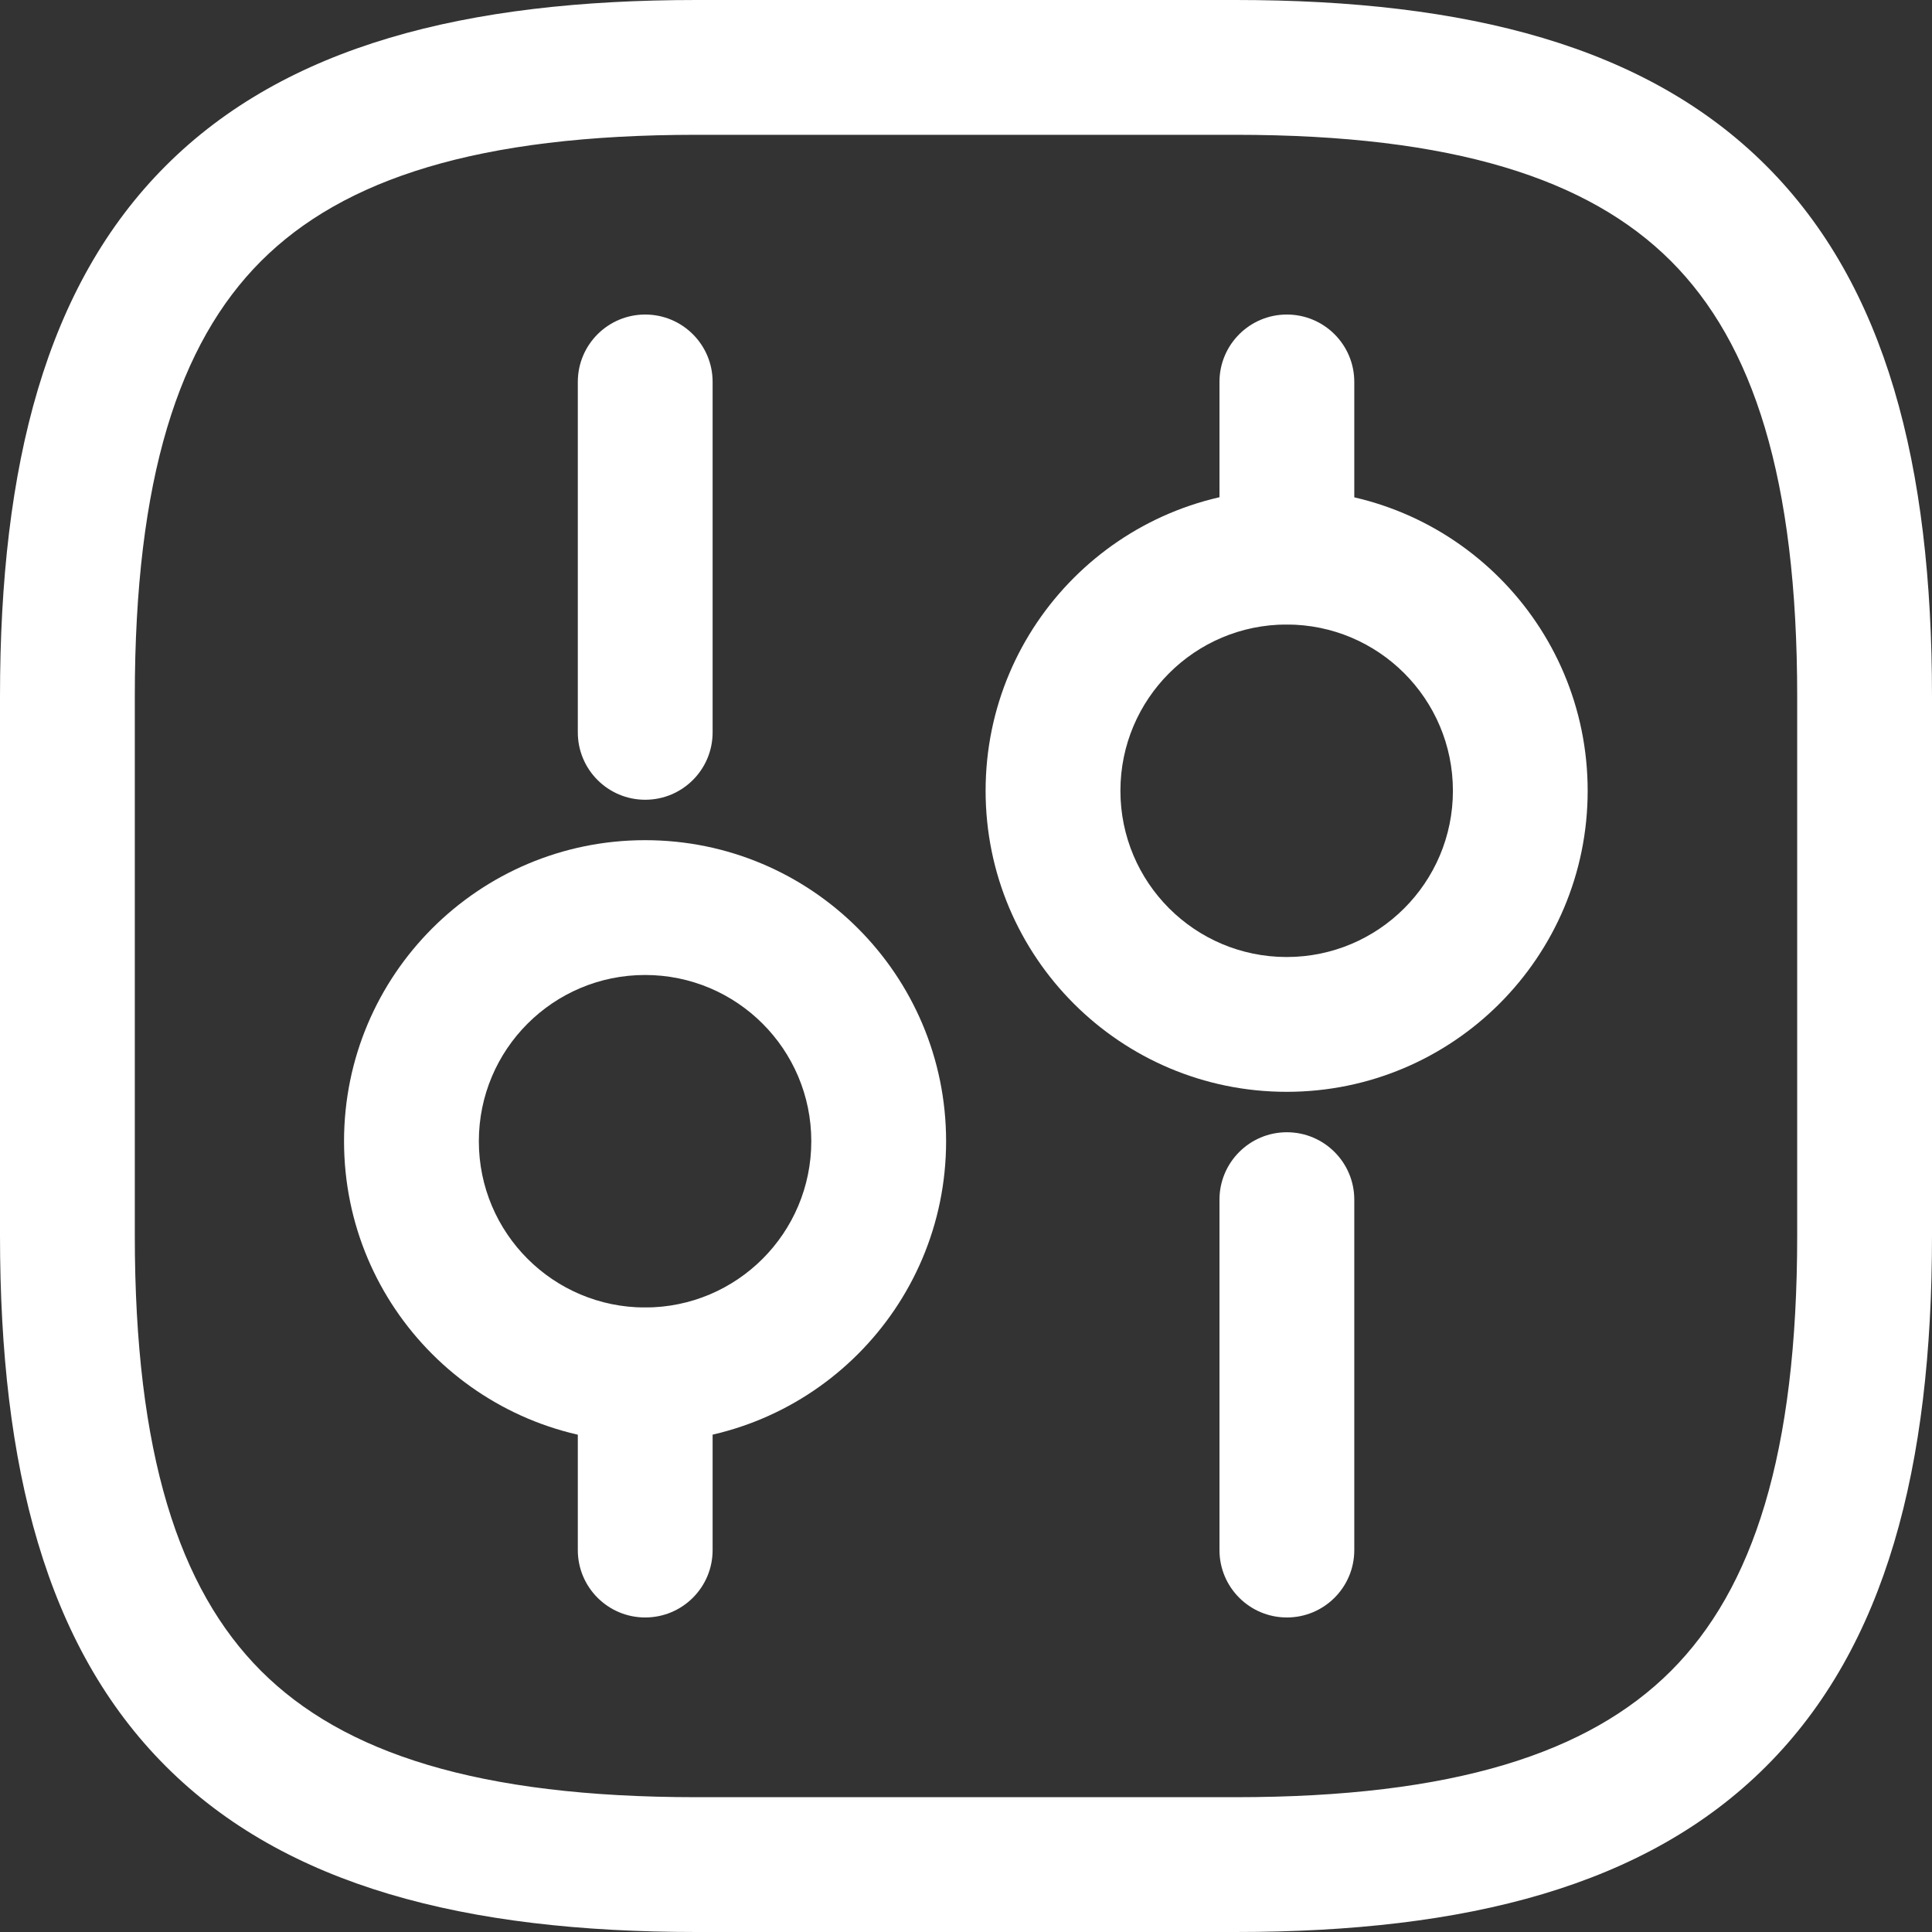
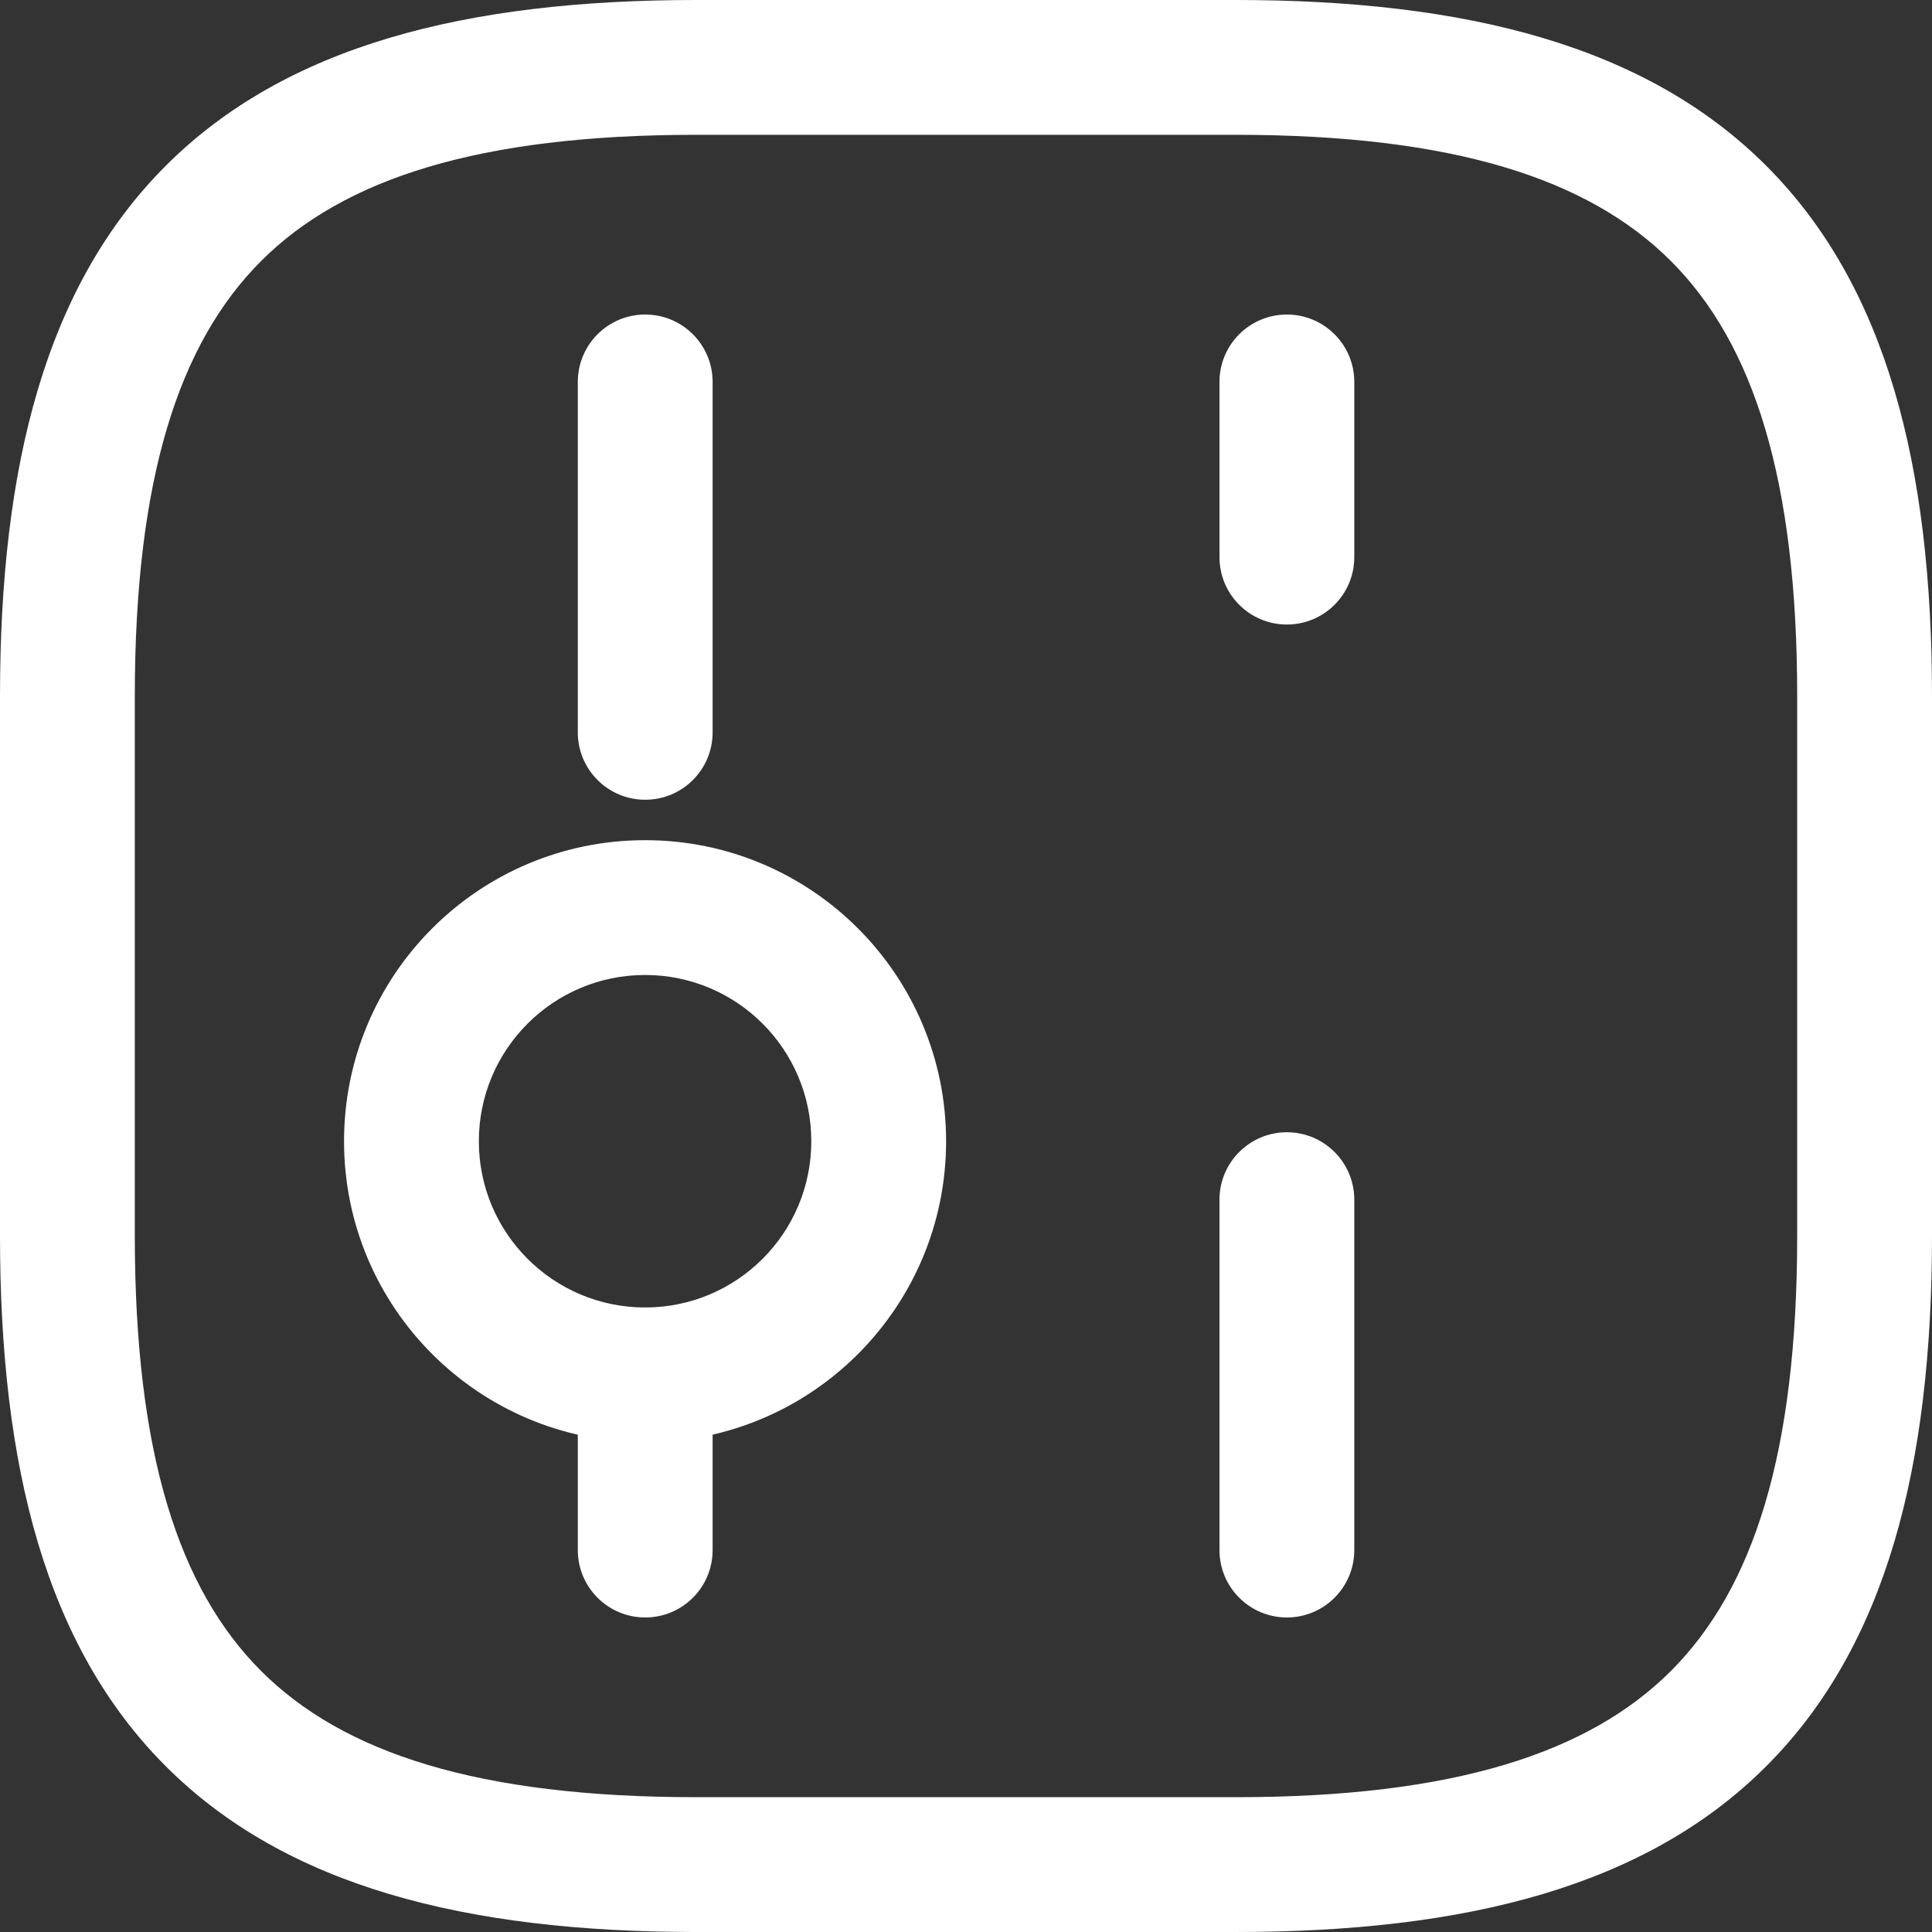
<svg xmlns="http://www.w3.org/2000/svg" width="40" height="40" viewBox="0 0 40 40" fill="none">
  <rect x="0" y="0" width="40" height="40" fill="#333333" stroke="none" />
  <path fill-rule="evenodd" clip-rule="evenodd" d="M3.432 3.432C5.915 0.949 9.63 0 14.419 0H25.581C30.37 0 34.085 0.949 36.568 3.432C39.051 5.915 40 9.63 40 14.419V25.581C40 30.37 39.051 34.085 36.568 36.568C34.085 39.051 30.37 40 25.581 40H14.419C9.63 40 5.915 39.051 3.432 36.568C0.949 34.085 0 30.37 0 25.581V14.419C0 9.63 0.949 5.915 3.432 3.432ZM5.405 5.405C3.702 7.109 2.791 9.905 2.791 14.419V25.581C2.791 30.095 3.702 32.891 5.405 34.595C7.109 36.298 9.905 37.209 14.419 37.209H25.581C30.095 37.209 32.891 36.298 34.595 34.595C36.298 32.891 37.209 30.095 37.209 25.581V14.419C37.209 9.905 36.298 7.109 34.595 5.405C32.891 3.702 30.095 2.791 25.581 2.791H14.419C9.905 2.791 7.109 3.702 5.405 5.405Z" fill="white" />
-   <path fill-rule="evenodd" clip-rule="evenodd" d="M26.643 23.442C27.414 23.442 28.039 24.067 28.039 24.837V32.093C28.039 32.864 27.414 33.488 26.643 33.488C25.873 33.488 25.248 32.864 25.248 32.093V24.837C25.248 24.067 25.873 23.442 26.643 23.442Z" fill="white" />
+   <path fill-rule="evenodd" clip-rule="evenodd" d="M26.643 23.442C27.414 23.442 28.039 24.067 28.039 24.837V32.093C28.039 32.864 27.414 33.488 26.643 33.488C25.873 33.488 25.248 32.864 25.248 32.093V24.837C25.248 24.067 25.873 23.442 26.643 23.442" fill="white" />
  <path fill-rule="evenodd" clip-rule="evenodd" d="M26.643 6.512C27.414 6.512 28.039 7.136 28.039 7.907V11.535C28.039 12.306 27.414 12.93 26.643 12.93C25.873 12.93 25.248 12.306 25.248 11.535V7.907C25.248 7.136 25.873 6.512 26.643 6.512Z" fill="white" />
-   <path fill-rule="evenodd" clip-rule="evenodd" d="M26.639 12.93C24.738 12.93 23.197 14.471 23.197 16.372C23.197 18.273 24.738 19.814 26.639 19.814C28.54 19.814 30.081 18.273 30.081 16.372C30.081 14.471 28.54 12.93 26.639 12.93ZM20.406 16.372C20.406 12.93 23.197 10.139 26.639 10.139C30.081 10.139 32.871 12.93 32.871 16.372C32.871 19.814 30.081 22.605 26.639 22.605C23.197 22.605 20.406 19.814 20.406 16.372Z" fill="white" />
  <path fill-rule="evenodd" clip-rule="evenodd" d="M13.358 27.07C14.129 27.07 14.754 27.695 14.754 28.465V32.093C14.754 32.864 14.129 33.488 13.358 33.488C12.588 33.488 11.963 32.864 11.963 32.093V28.465C11.963 27.695 12.588 27.07 13.358 27.07Z" fill="white" />
  <path fill-rule="evenodd" clip-rule="evenodd" d="M13.358 6.512C14.129 6.512 14.754 7.136 14.754 7.907V15.163C14.754 15.934 14.129 16.558 13.358 16.558C12.588 16.558 11.963 15.934 11.963 15.163V7.907C11.963 7.136 12.588 6.512 13.358 6.512Z" fill="white" />
  <path fill-rule="evenodd" clip-rule="evenodd" d="M13.356 20.186C11.455 20.186 9.914 21.727 9.914 23.628C9.914 25.529 11.455 27.07 13.356 27.07C15.257 27.07 16.797 25.529 16.797 23.628C16.797 21.727 15.257 20.186 13.356 20.186ZM7.123 23.628C7.123 20.186 9.913 17.395 13.356 17.395C16.798 17.395 19.588 20.186 19.588 23.628C19.588 27.07 16.798 29.86 13.356 29.86C9.913 29.86 7.123 27.07 7.123 23.628Z" fill="white" />
</svg>